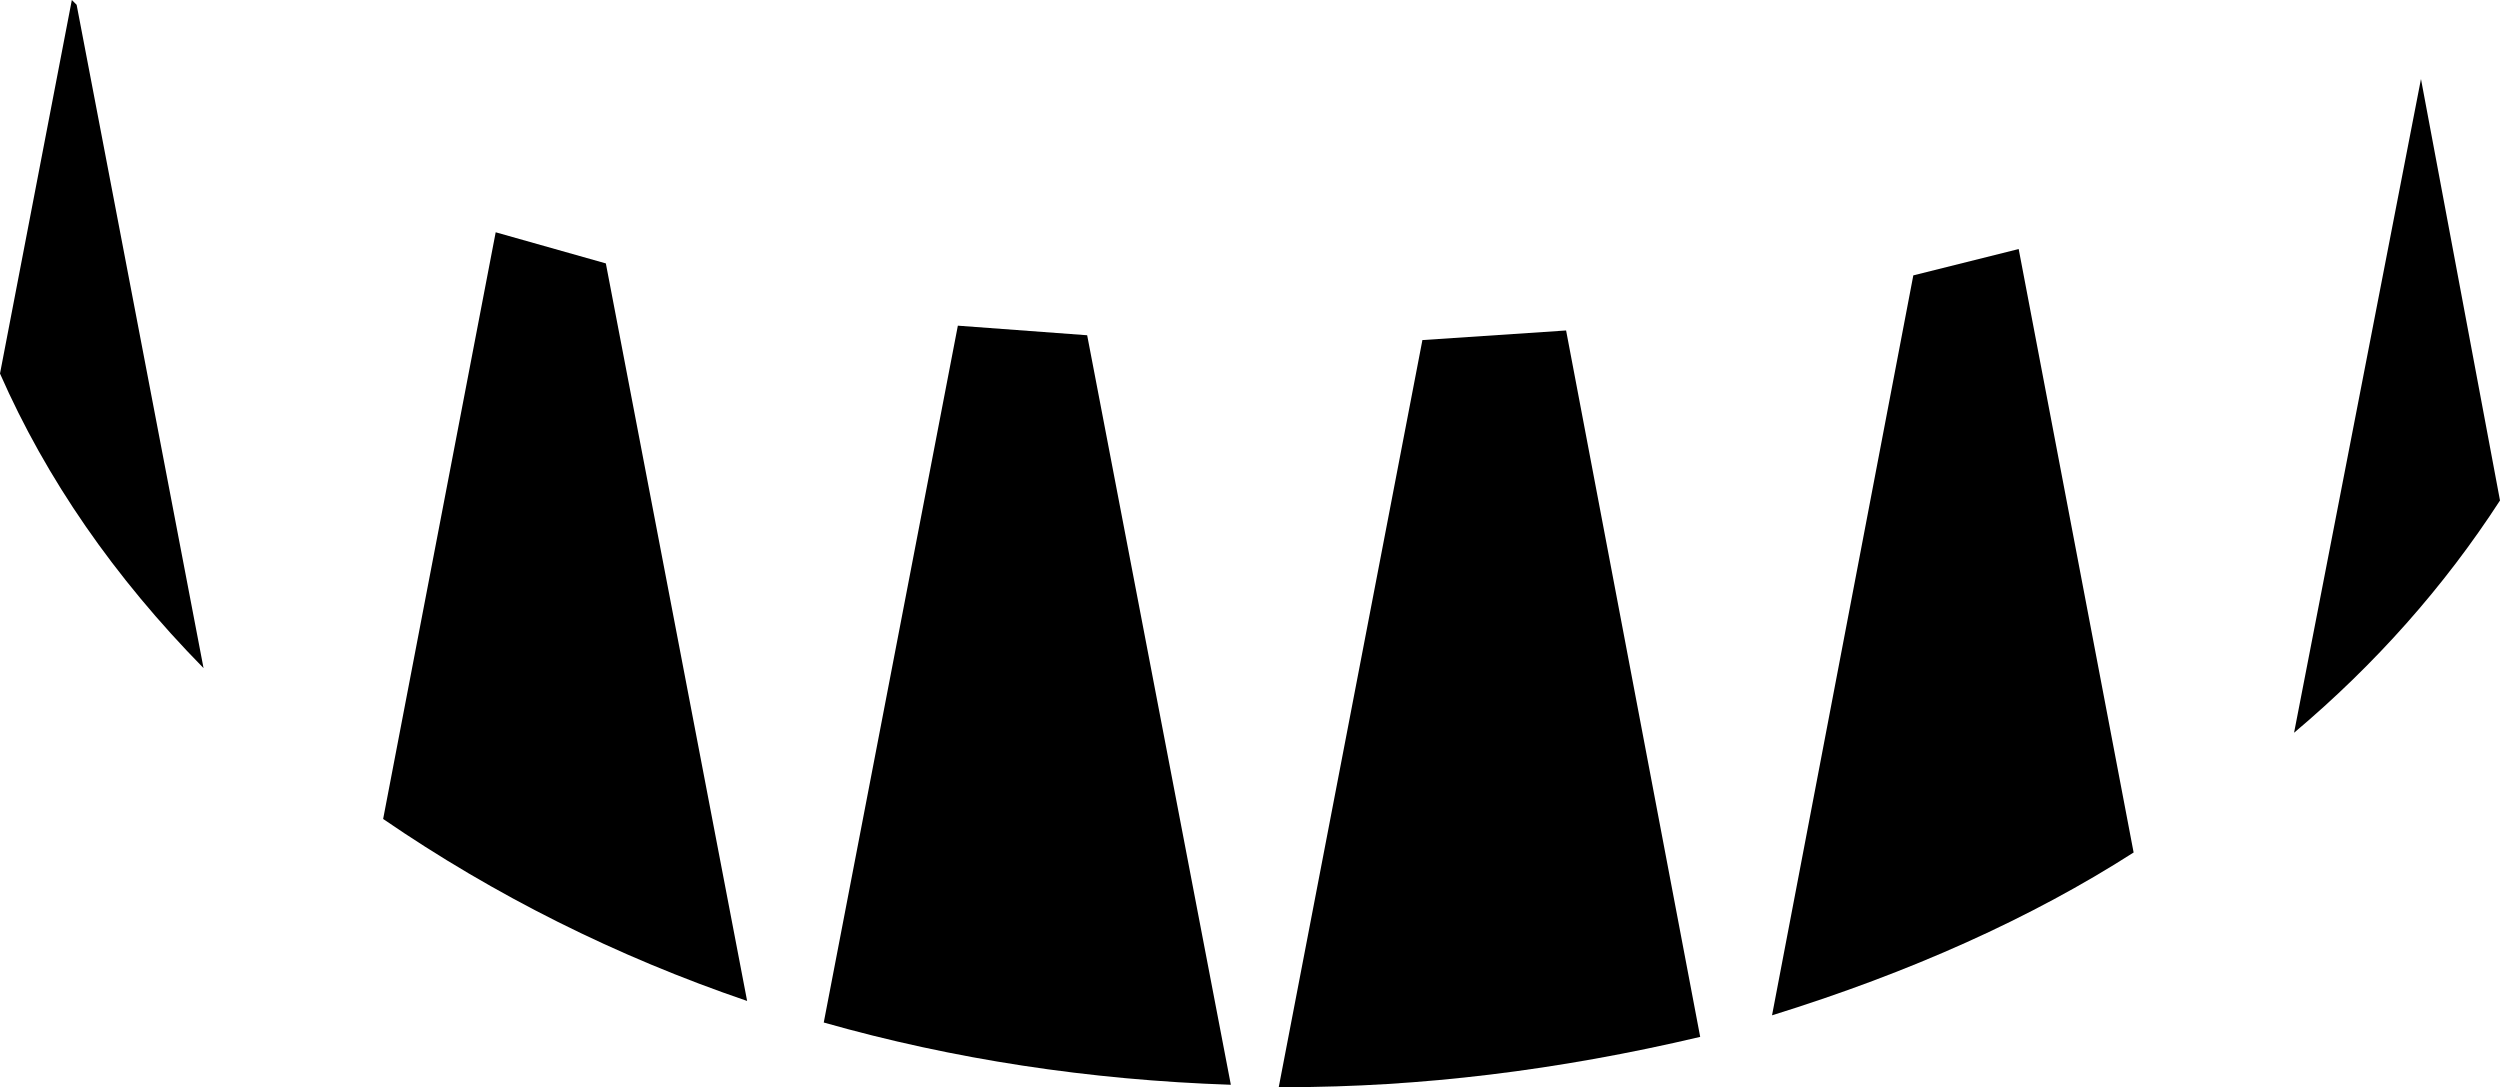
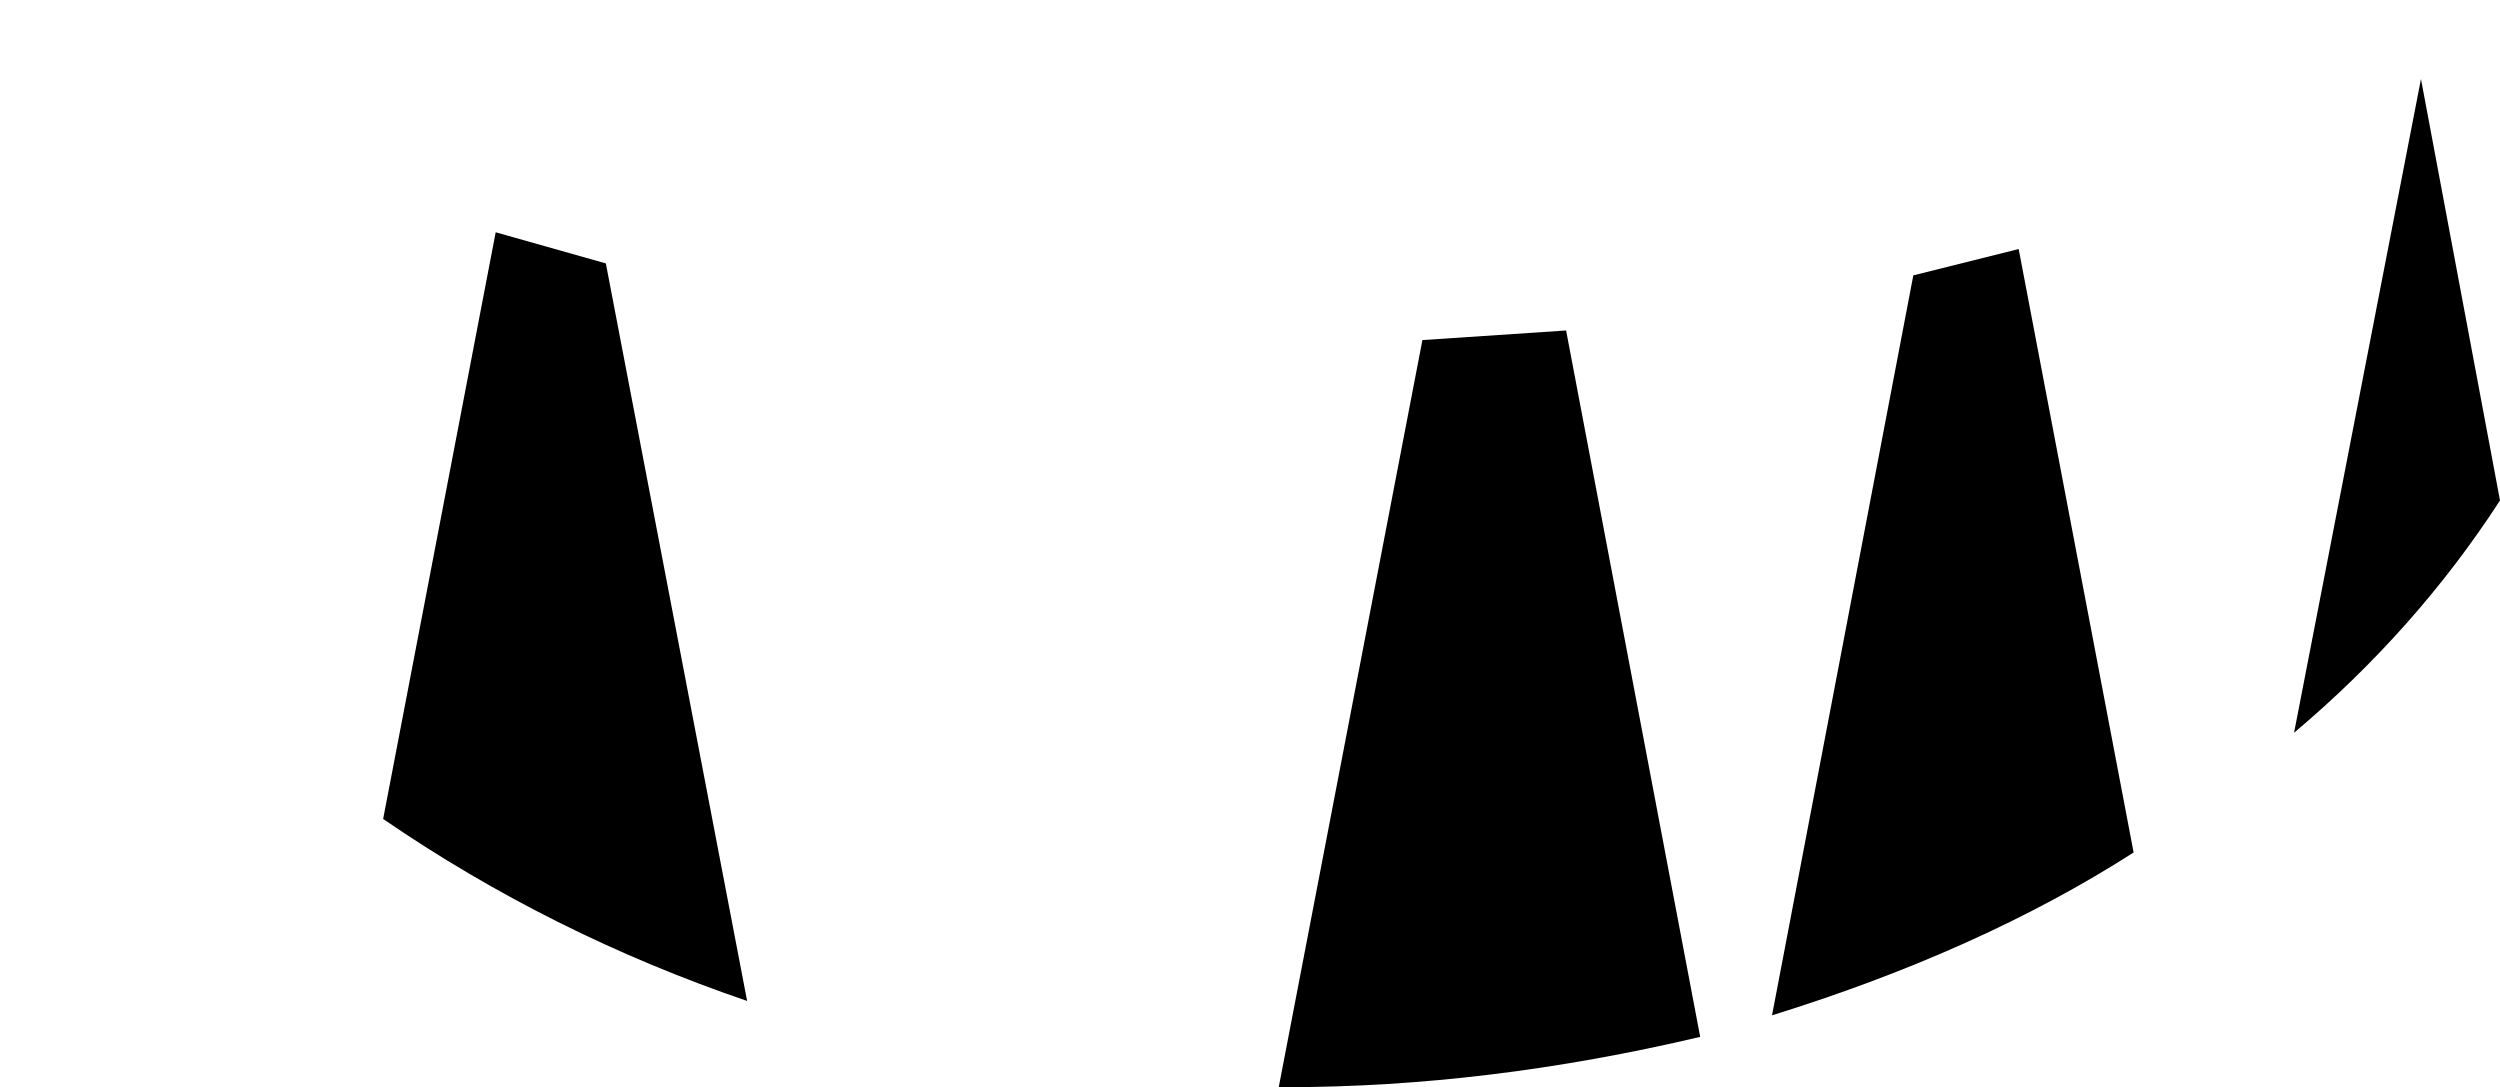
<svg xmlns="http://www.w3.org/2000/svg" height="22.7px" width="52.2px">
  <g transform="matrix(1.0, 0.0, 0.0, 1.0, 26.7, -7.55)">
    <path d="M13.25 13.3 L15.45 12.75 17.85 25.35 Q14.65 27.4 10.3 28.75 L13.25 13.3" fill="#000000" fill-rule="evenodd" stroke="none" />
-     <path d="M-26.7 15.35 L-25.2 7.55 -25.1 7.65 -22.45 21.5 Q-25.25 18.65 -26.7 15.35" fill="#000000" fill-rule="evenodd" stroke="none" />
+     <path d="M-26.7 15.35 Q-25.25 18.65 -26.7 15.35" fill="#000000" fill-rule="evenodd" stroke="none" />
    <path d="M23.85 9.2 L25.5 18.0 Q23.75 20.7 21.2 22.85 L23.85 9.2" fill="#000000" fill-rule="evenodd" stroke="none" />
-     <path d="M-6.7 14.35 L-4.0 14.55 -1.0 30.2 Q-5.45 30.05 -9.5 28.9 L-6.7 14.35" fill="#000000" fill-rule="evenodd" stroke="none" />
    <path d="M-18.7 24.65 L-16.35 12.4 -14.05 13.05 -11.1 28.45 Q-15.2 27.05 -18.7 24.65" fill="#000000" fill-rule="evenodd" stroke="none" />
    <path d="M3.0 14.65 L6.0 14.45 8.8 29.2 Q4.35 30.25 0.15 30.25 L0.0 30.25 3.0 14.65" fill="#000000" fill-rule="evenodd" stroke="none" />
  </g>
</svg>